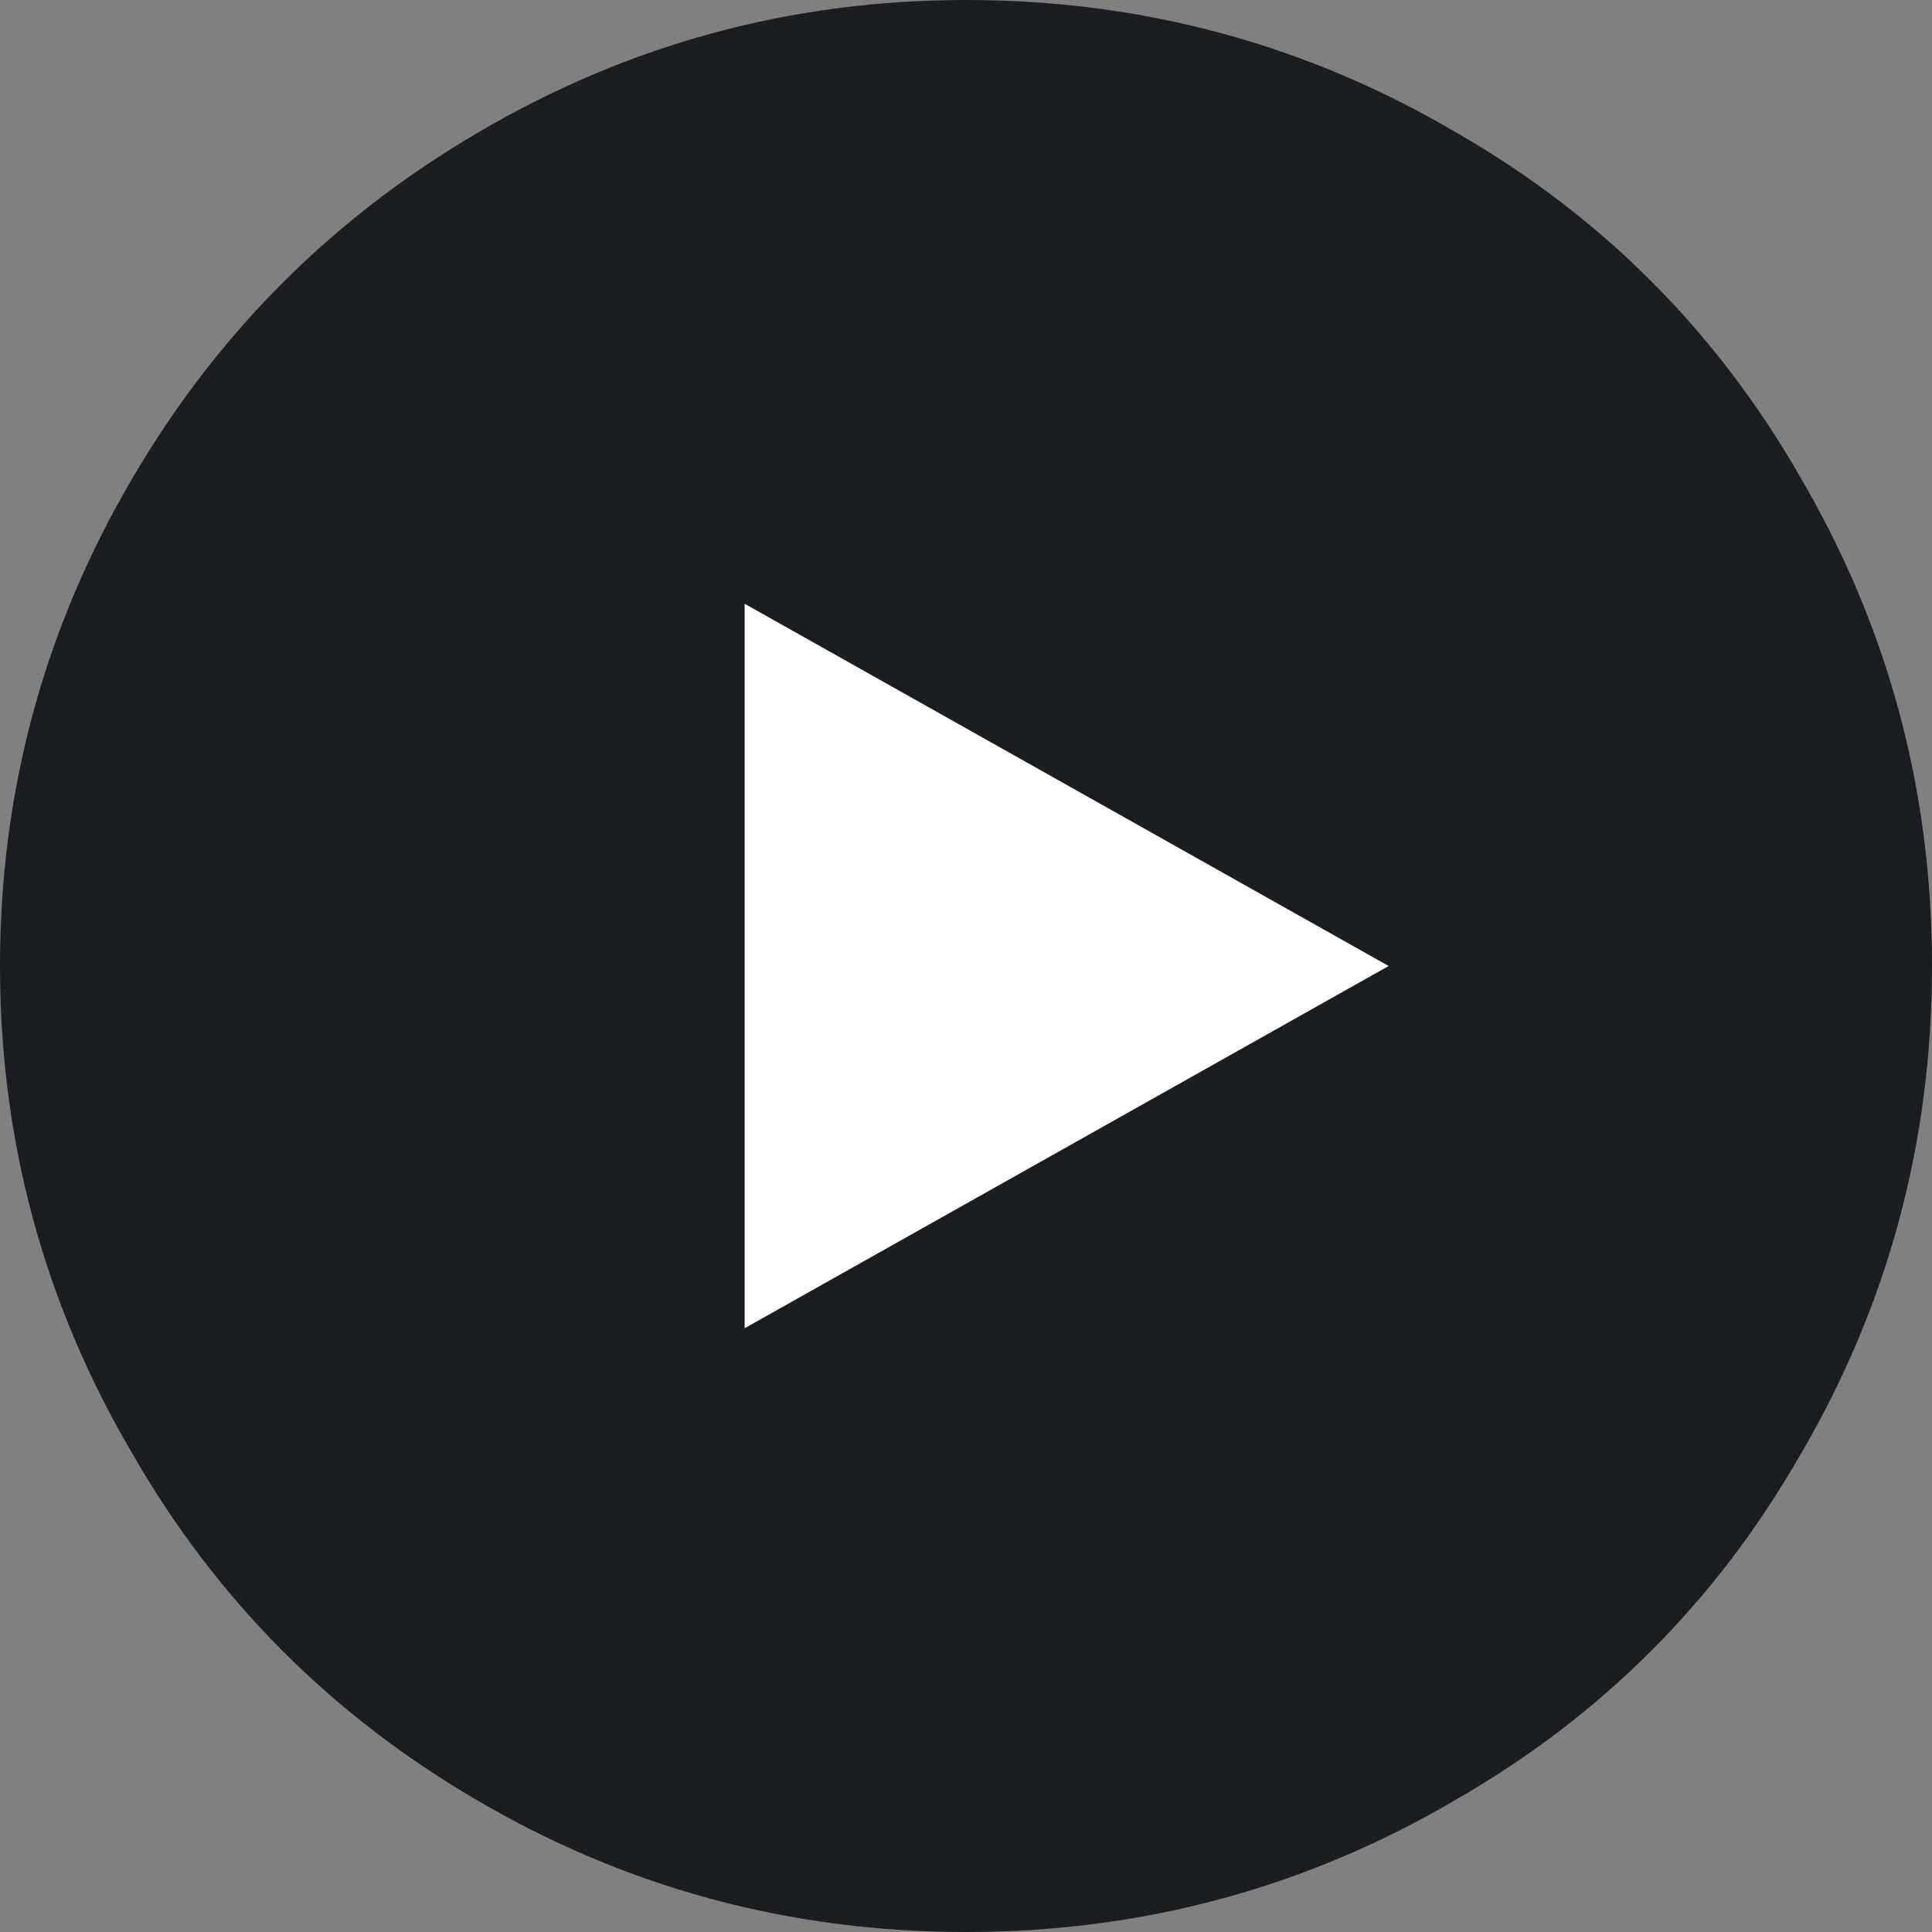
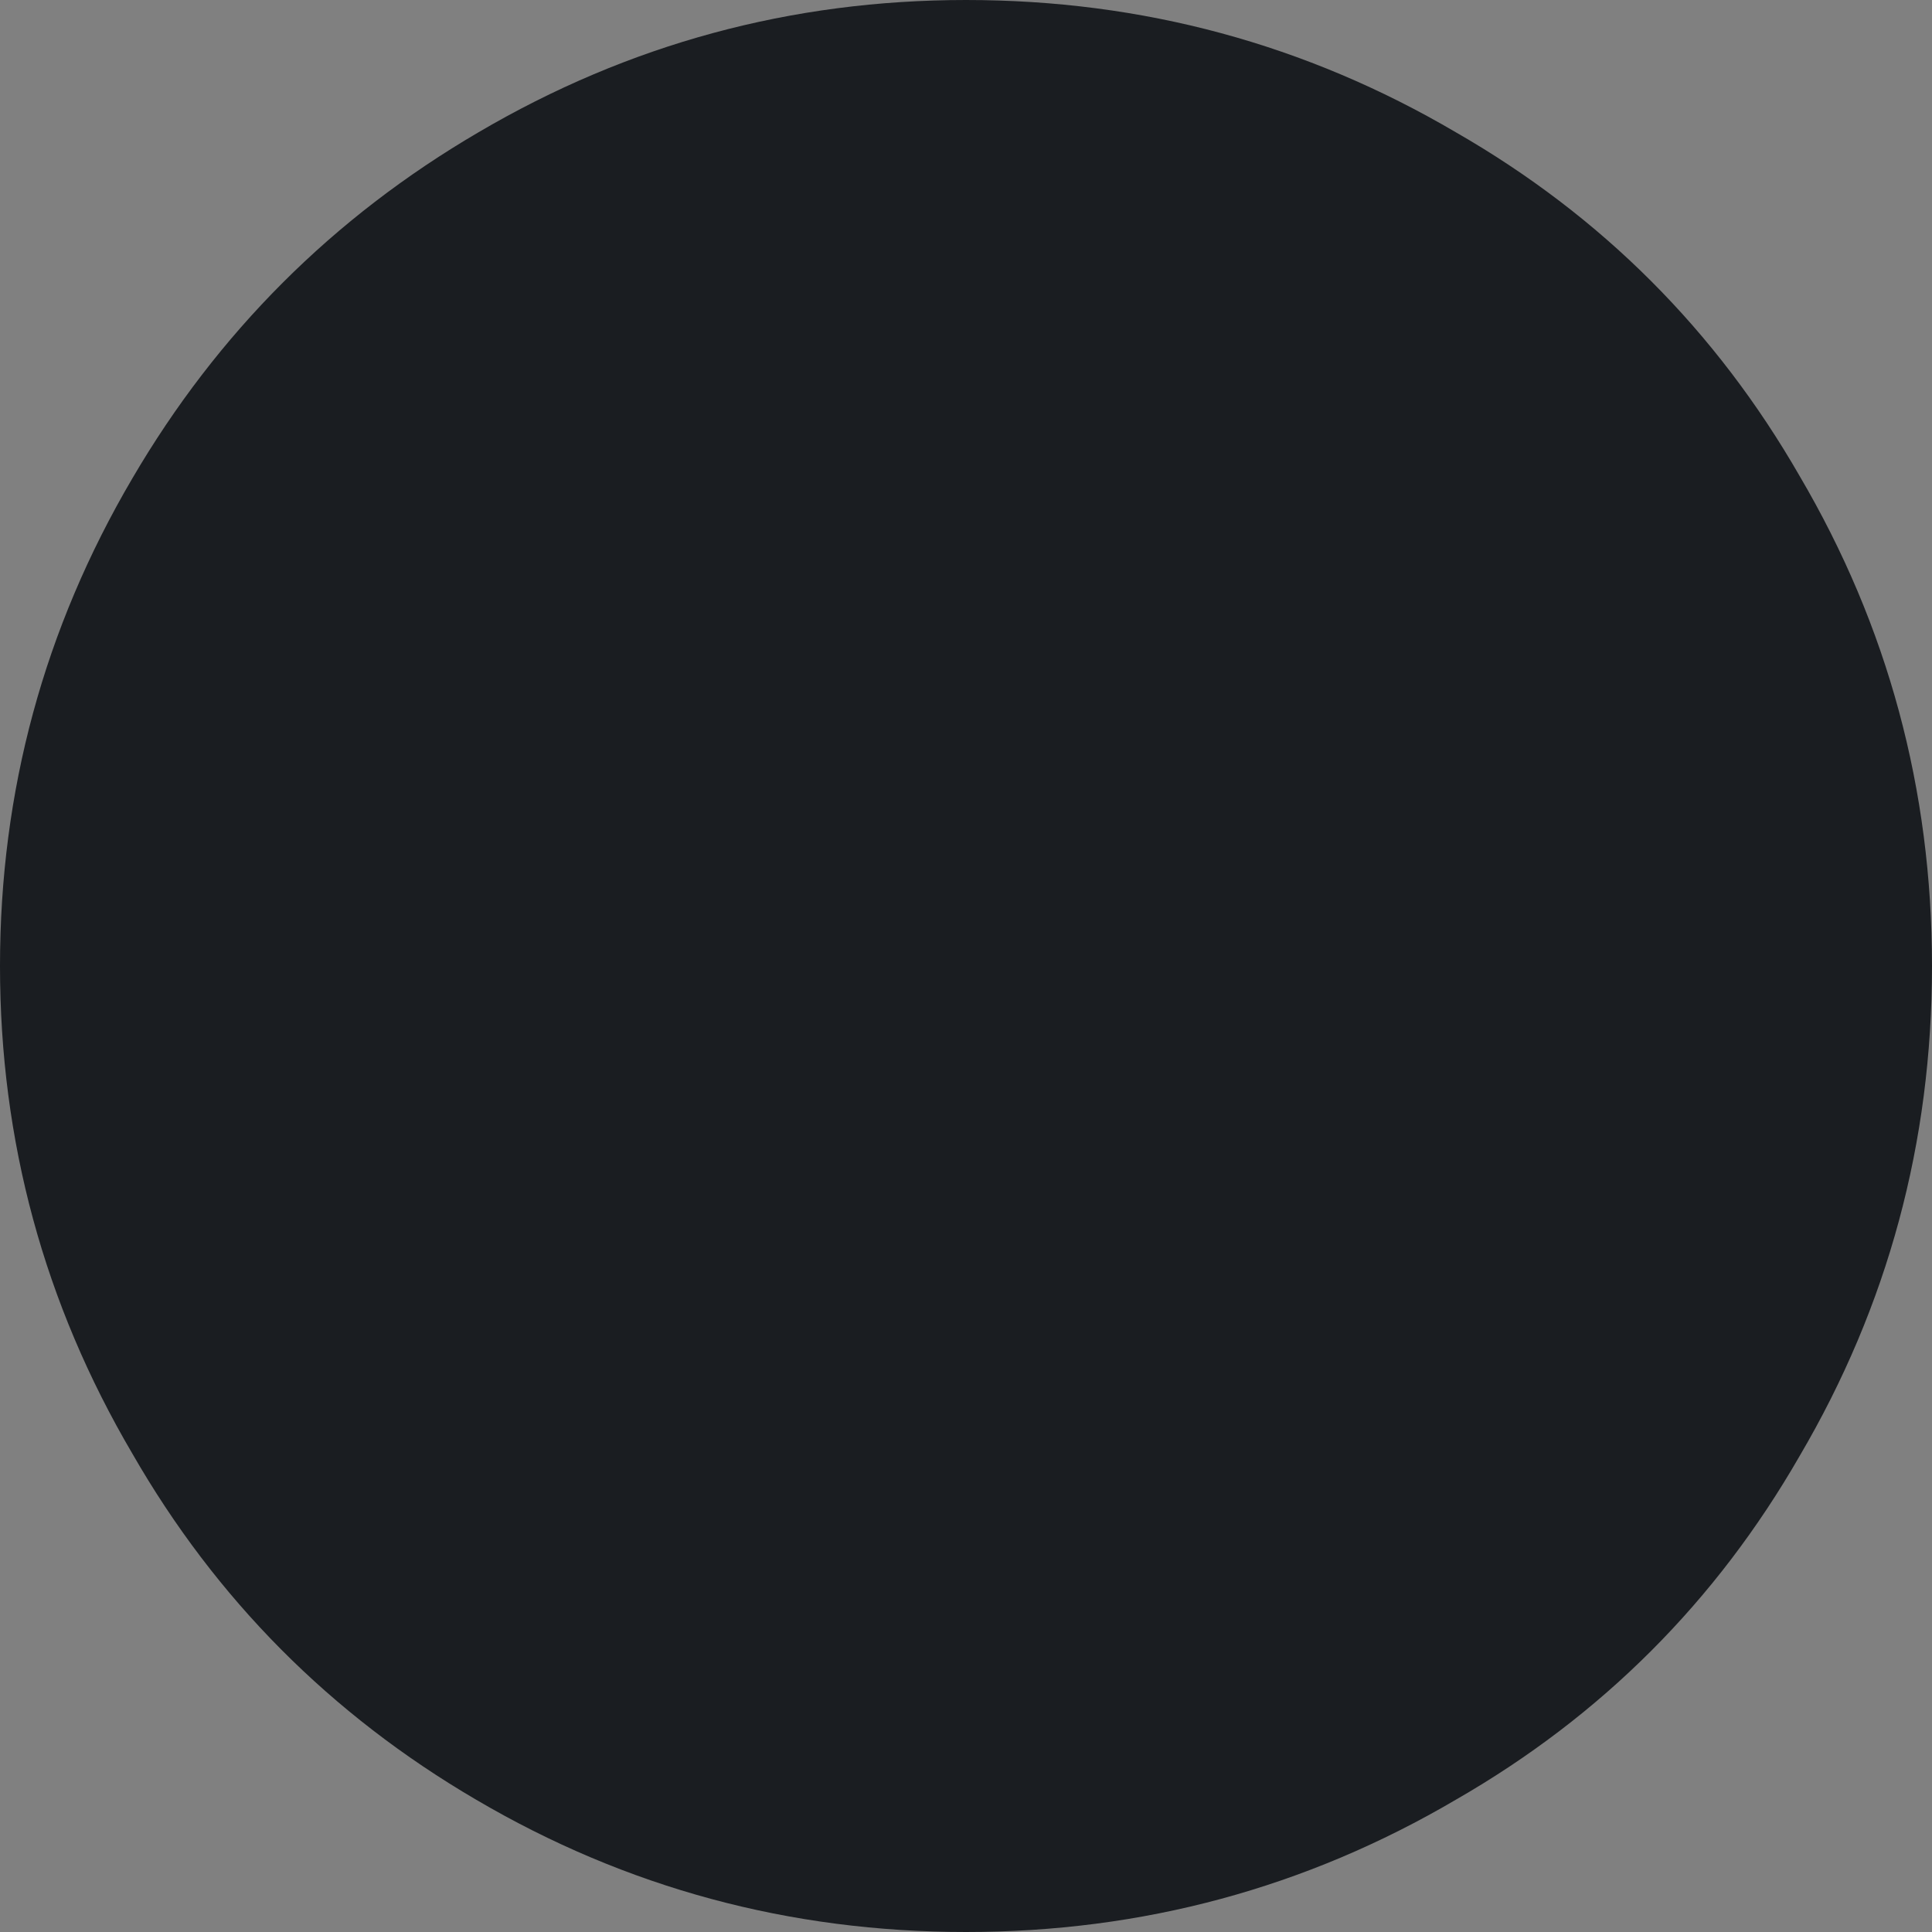
<svg xmlns="http://www.w3.org/2000/svg" width="90" height="90" viewBox="0 0 90 90" fill="none">
  <rect x="0" y="0" width="90" height="90" fill="#808080" stroke="none" />
  <path d="M45 0C53.221 0 60.829 2.055 67.825 6.166C74.603 10.06 79.94 15.397 83.834 22.175C87.945 29.171 90 36.779 90 45C90 53.221 87.945 60.829 83.834 67.825C79.94 74.603 74.603 79.94 67.825 83.834C60.829 87.945 53.221 90 45 90C36.779 90 29.171 87.945 22.175 83.834C15.397 79.868 10.06 74.495 6.166 67.716C2.055 60.721 0 53.149 0 45C0 36.851 2.055 29.279 6.166 22.284C10.132 15.505 15.505 10.132 22.284 6.166C29.279 2.055 36.851 0 45 0Z" fill="#1A1D21" />
-   <path d="M64.688 45L34.688 61.875V28.125L64.688 45Z" fill="white" />
</svg>